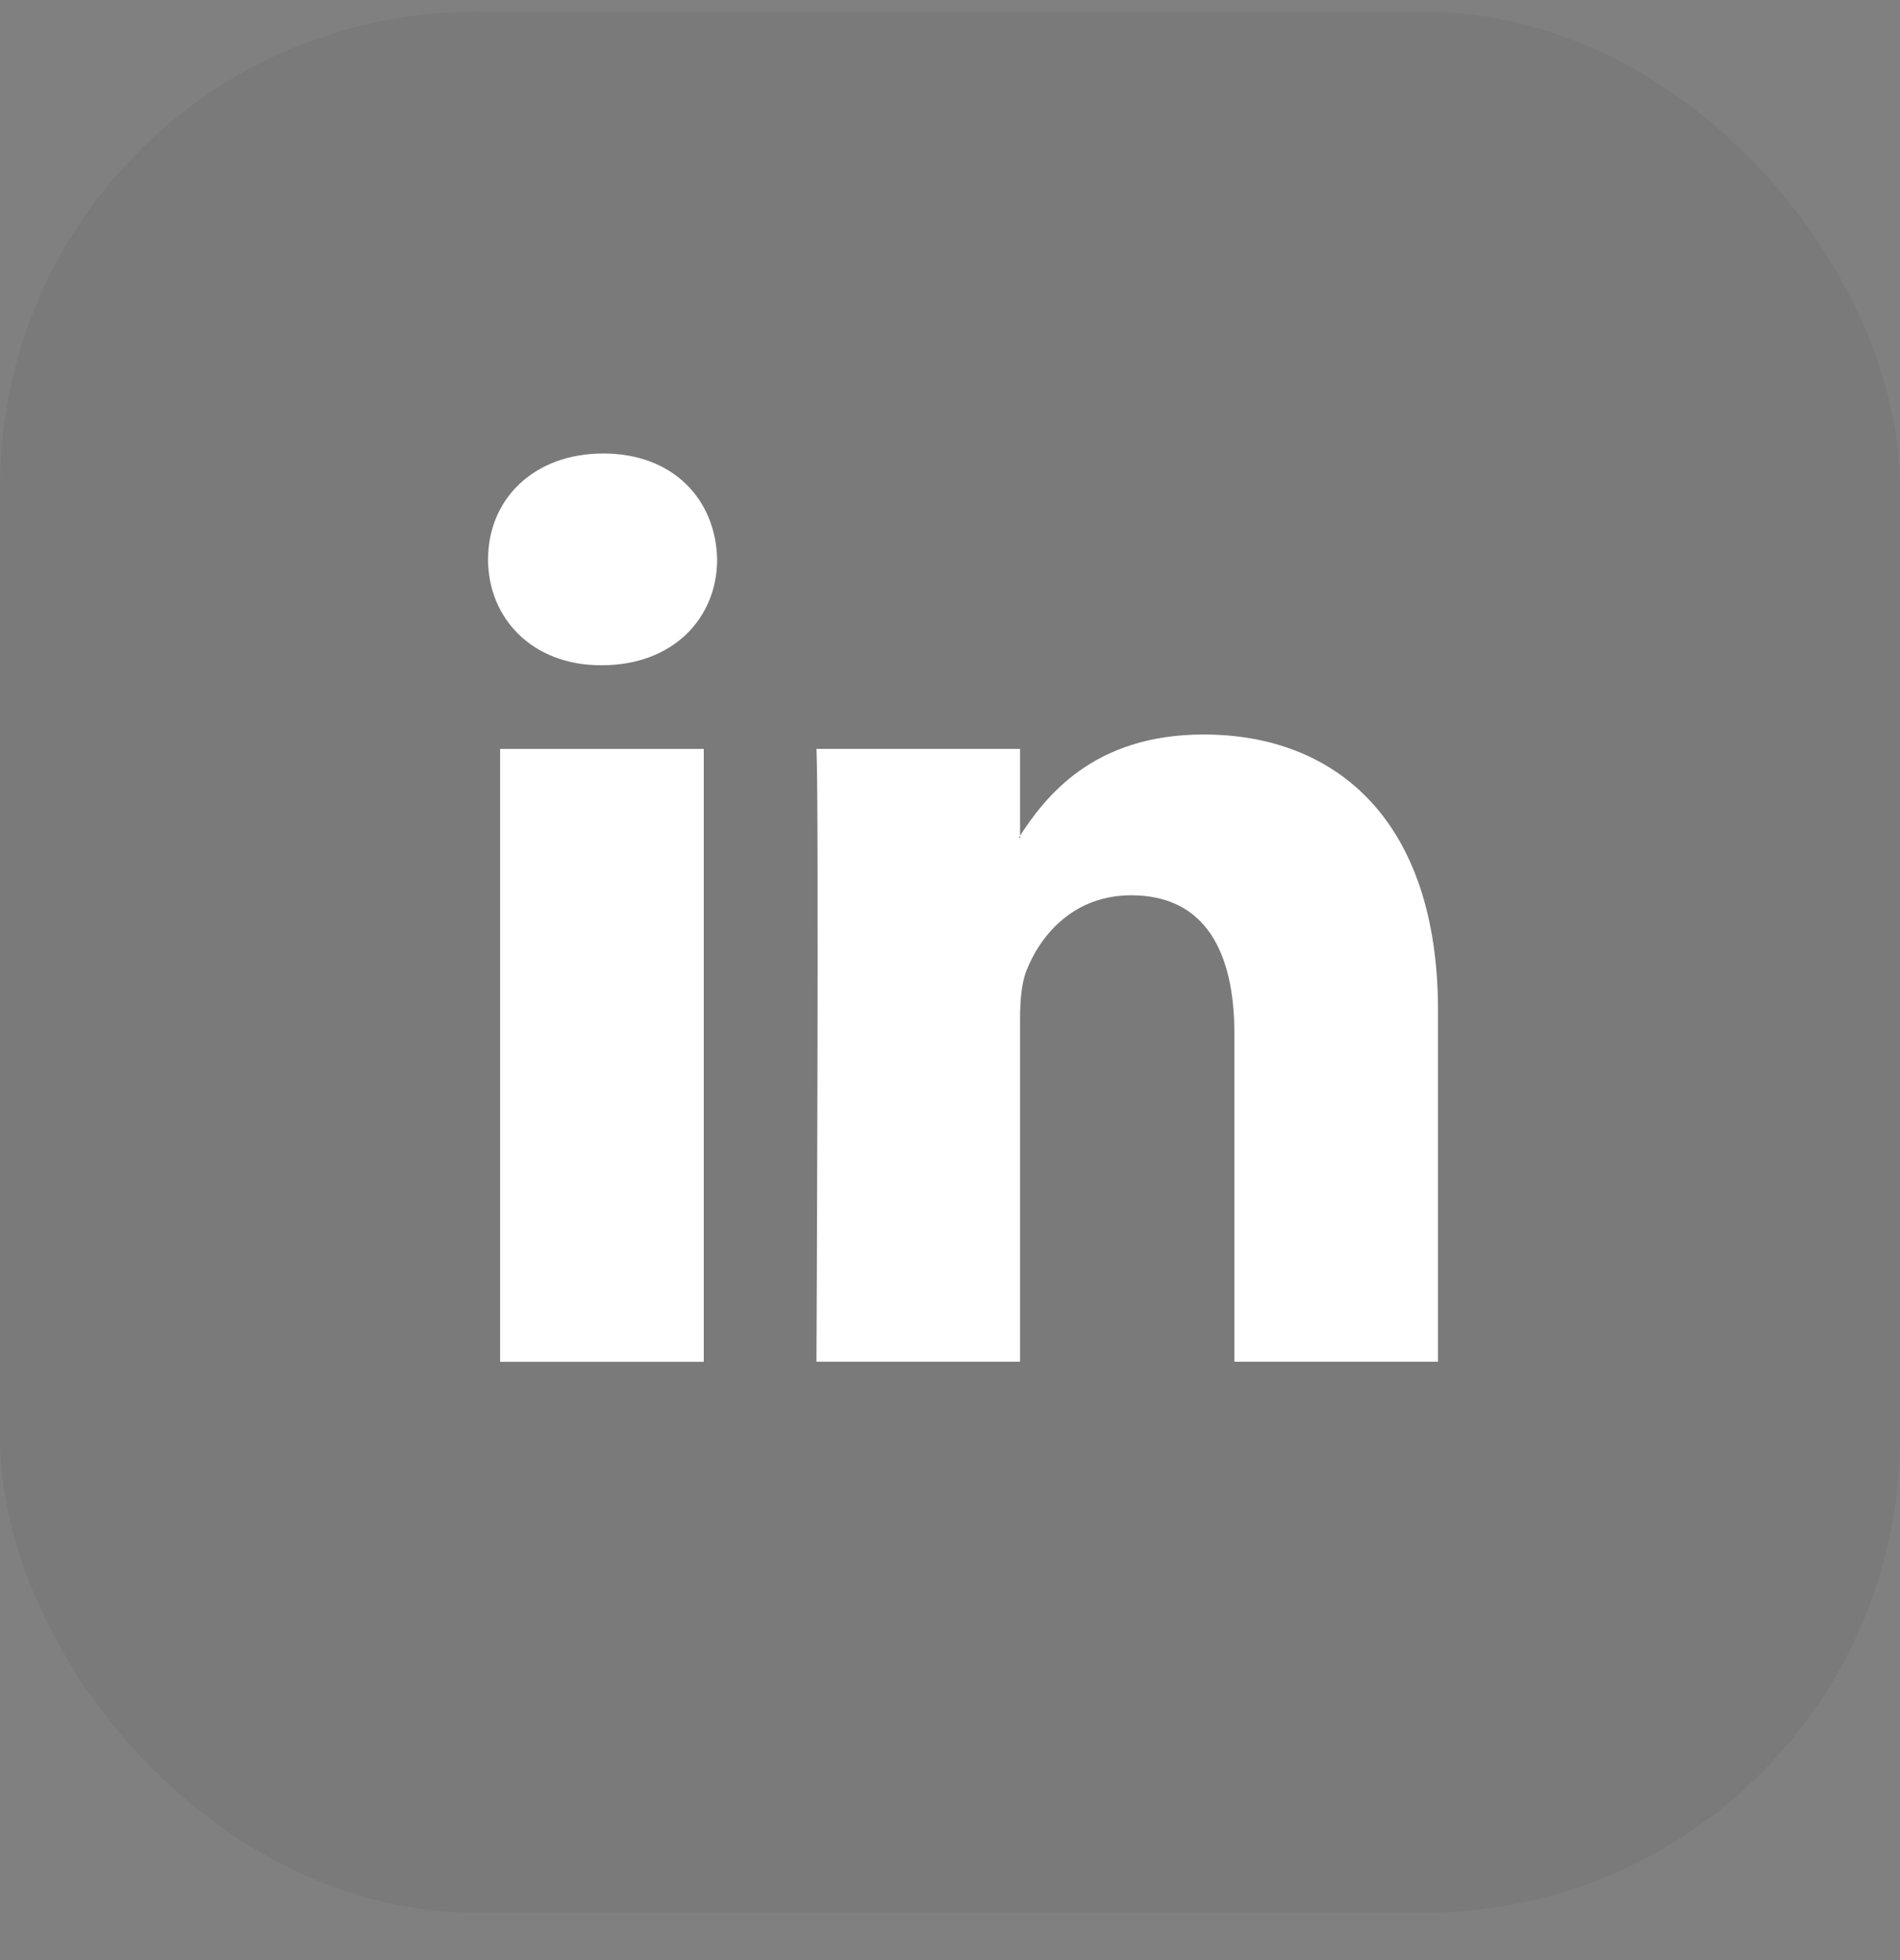
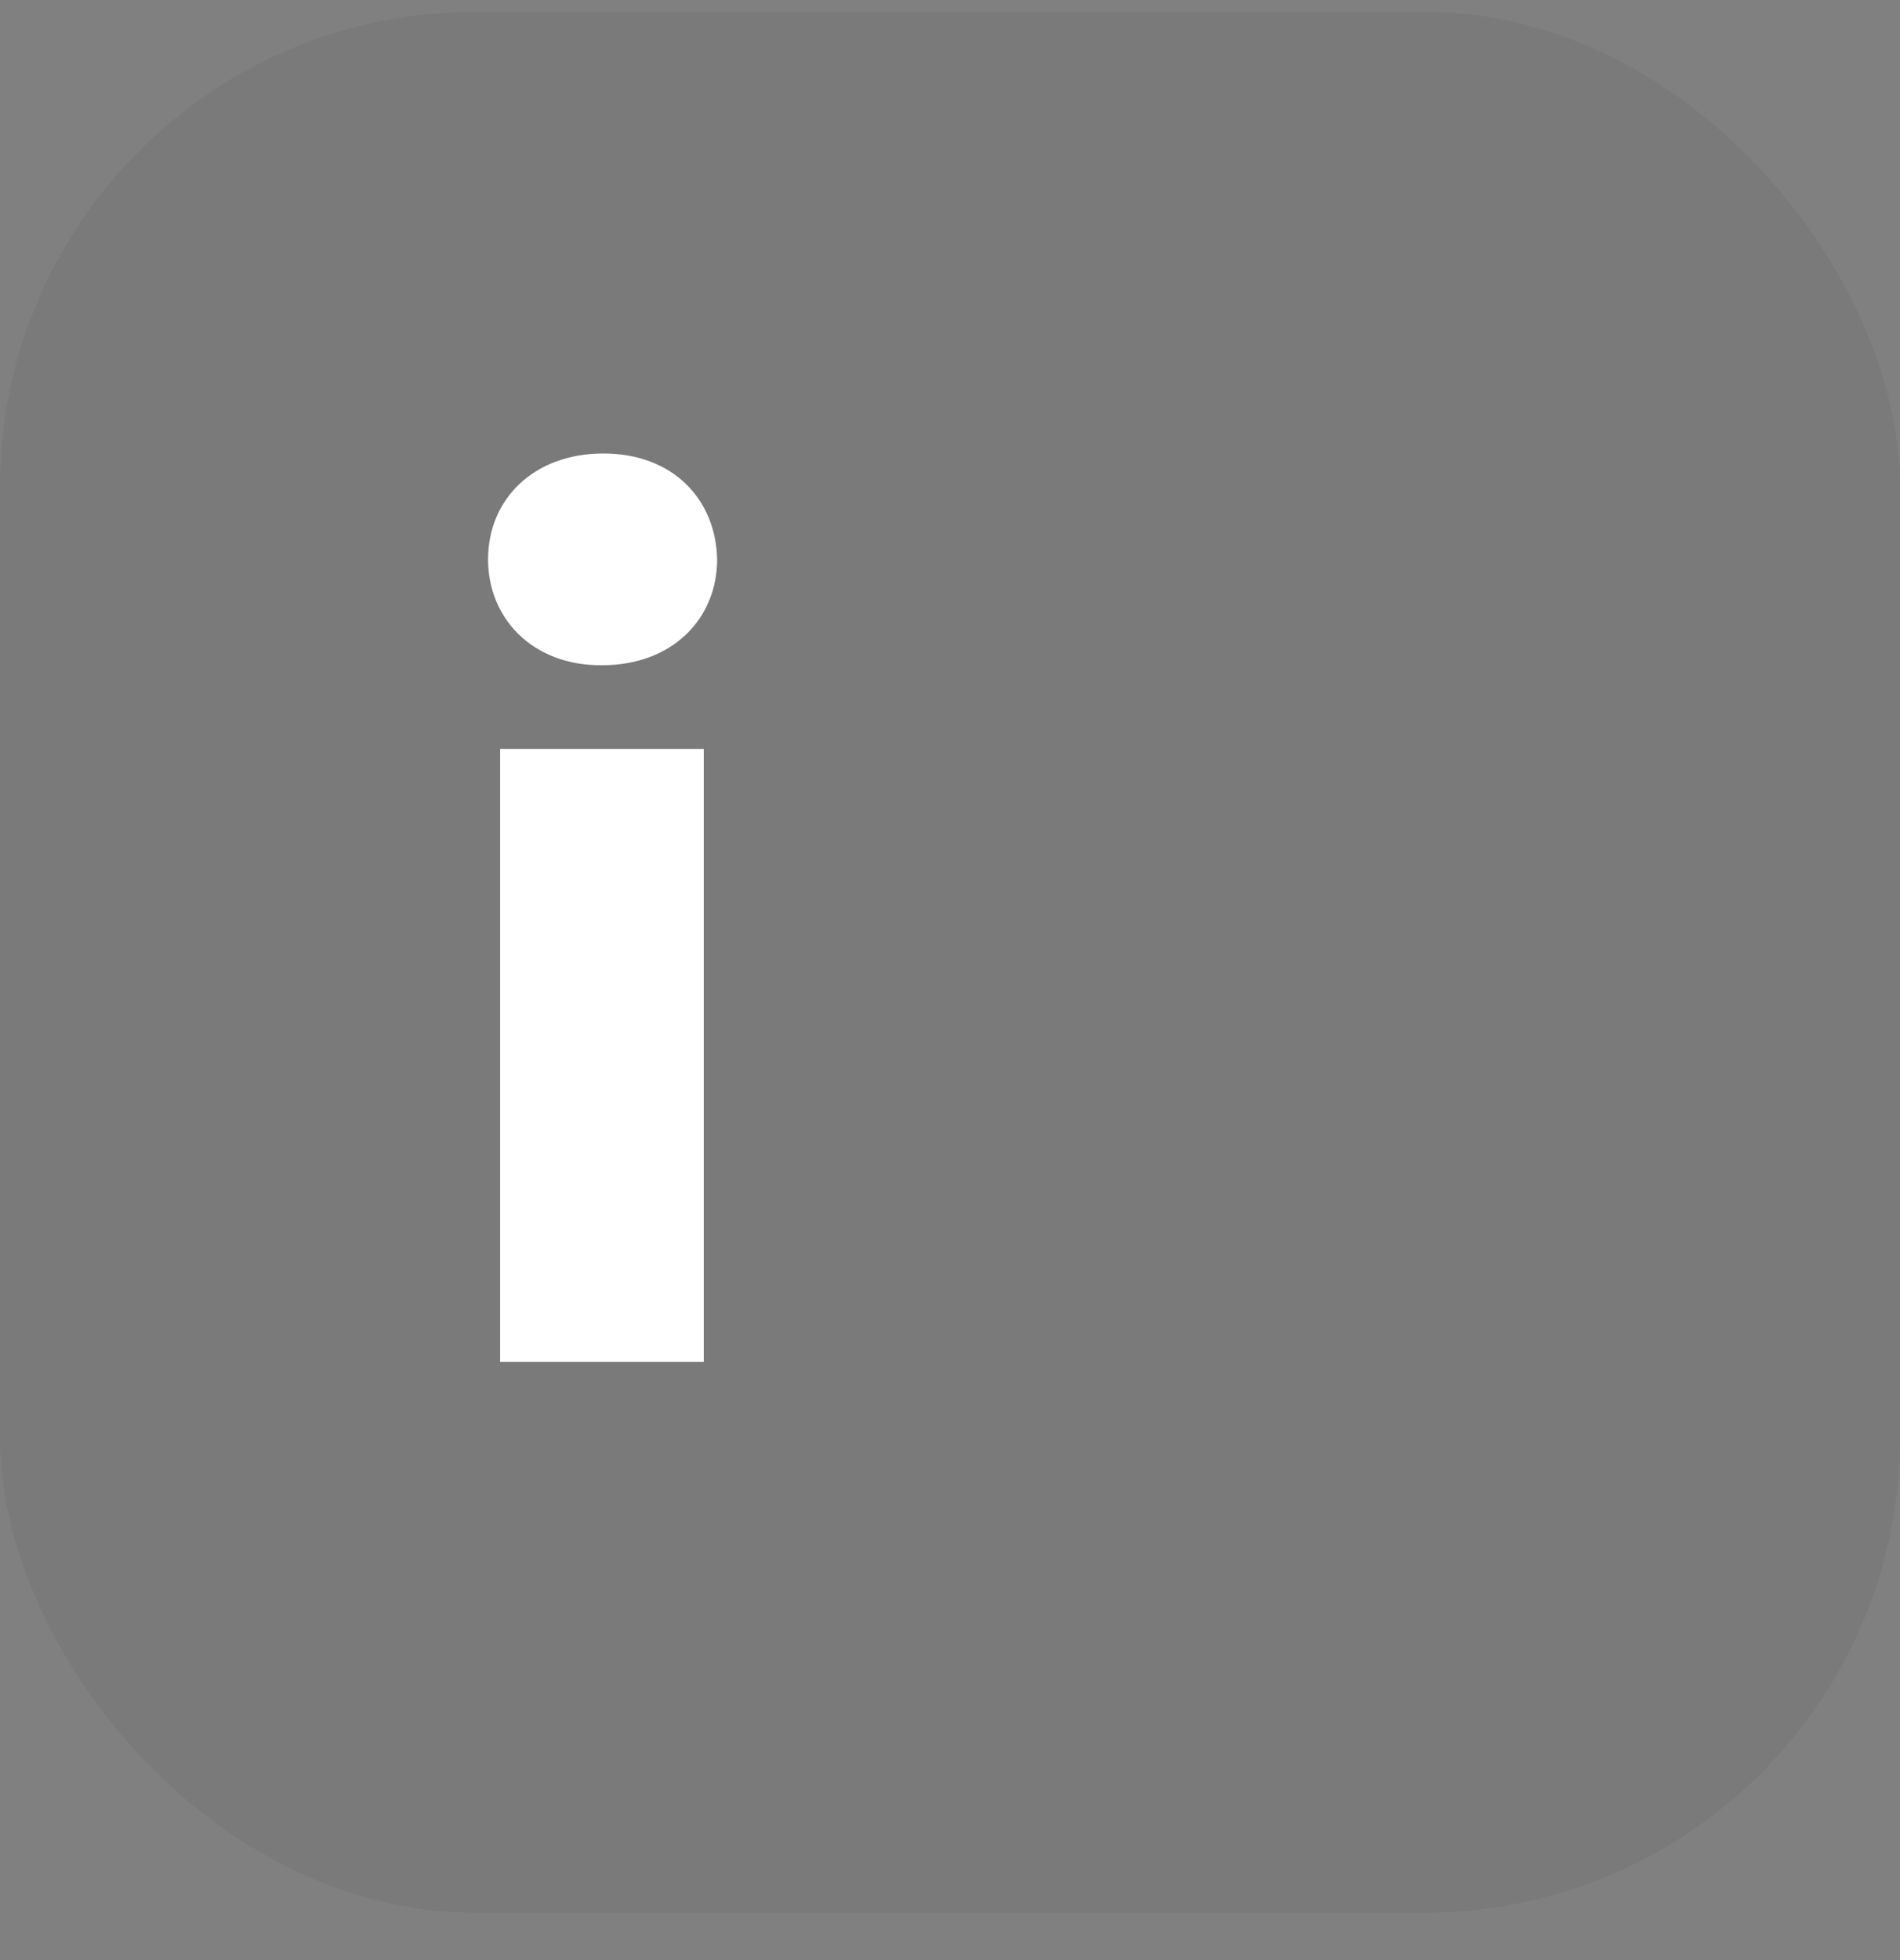
<svg xmlns="http://www.w3.org/2000/svg" width="32" height="33" viewBox="0 0 32 33" fill="none">
  <rect x="0" y="0" width="32" height="33" fill="#808080" stroke="none" />
  <rect y="0.2" width="32" height="32" rx="8" fill="black" fill-opacity="0.05" />
  <path fill-rule="evenodd" clip-rule="evenodd" d="M11.853 22.927V12.609H8.423V22.927H11.853ZM10.138 11.2C11.334 11.2 12.078 10.408 12.078 9.418C12.056 8.405 11.334 7.635 10.161 7.635C8.987 7.635 8.22 8.405 8.22 9.418C8.22 10.408 8.965 11.2 10.116 11.2H10.138Z" fill="white" />
-   <path fill-rule="evenodd" clip-rule="evenodd" d="M13.751 22.926H17.18V17.164C17.18 16.856 17.202 16.548 17.293 16.328C17.541 15.711 18.105 15.073 19.052 15.073C20.294 15.073 20.79 16.019 20.79 17.407V22.926H24.219V17.01C24.219 13.841 22.527 12.366 20.271 12.366C18.421 12.366 17.608 13.4 17.157 14.105H17.18V12.608H13.751C13.796 13.576 13.751 22.926 13.751 22.926Z" fill="white" />
</svg>